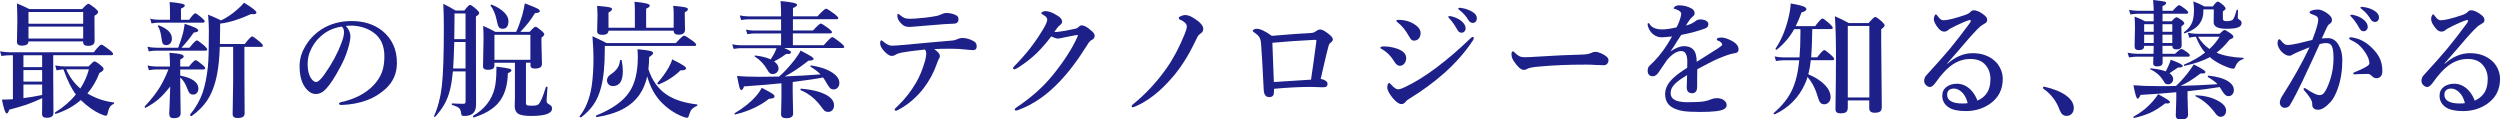
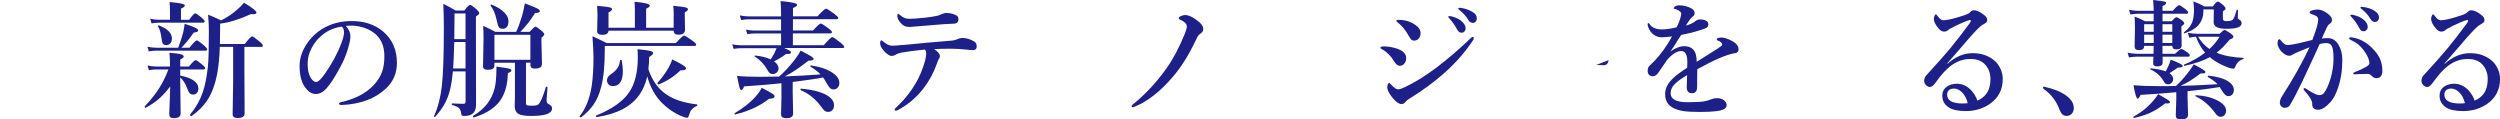
<svg xmlns="http://www.w3.org/2000/svg" id="_レイヤー_2" data-name="レイヤー 2" viewBox="0 0 544 26">
  <defs>
    <style>
      .cls-1 {
        fill: #1d2088;
      }
    </style>
  </defs>
  <g id="KV_text">
    <g>
-       <path class="cls-1" d="M2.81,21.6v-9.58h-.59c-.52,0-1.15.05-1.91.16l-.3-1.01c.79.14,1.53.21,2.21.21h18.18c.87-1.12,1.42-1.67,1.65-1.67.21,0,.8.38,1.78,1.15.52.4.78.7.78.88s-.11.27-.34.27h-12.69v4.48l.05,8.09c0,.7-.49,1.05-1.48,1.05-.67,0-1-.27-1-.82l.03-2.67v-.78c-1.36.63-2.51,1.1-3.44,1.42-.94.32-2.18.68-3.73,1.09-.16.55-.35.82-.57.82-.27,0-.61-1-1.03-3.02.82,0,1.62-.03,2.4-.08ZM18.1,9.01H6.2c0,.62-.49.92-1.48.92-.68,0-1.03-.27-1.03-.82l.08-4.4c0-1.29-.03-2.61-.08-3.97.78.32,1.68.73,2.69,1.23h11.5c.71-.77,1.16-1.15,1.34-1.15s.69.33,1.51.99c.41.35.62.61.62.79,0,.27-.26.54-.79.82v.91l.03,4.58c0,.72-.48,1.07-1.45,1.07-.7,0-1.05-.28-1.05-.83v-.16ZM5.1,12.02v2.59h4.07v-2.59h-4.07ZM5.1,15.24v2.52h4.07v-2.52h-4.07ZM5.1,18.39v2.96c1.13-.13,2.49-.36,4.07-.68v-2.28h-4.07ZM18.1,5.16v-2.55H6.2v2.55h11.9ZM18.1,8.38v-2.59H6.2v2.59h11.9ZM19.02,20.33c1.8,1.07,3.71,1.72,5.73,1.96.06,0,.09.05.09.13,0,.1-.04.16-.12.19-.44.2-.75.5-.94.9-.11.21-.23.64-.38,1.27-.05.26-.18.39-.38.39-.23,0-.61-.12-1.13-.36-1.37-.59-2.81-1.6-4.31-3.04-1.55,1.35-3.35,2.34-5.41,2.99-.15.04-.22-.04-.22-.23,0-.04.01-.06.04-.07,1.77-1.08,3.28-2.38,4.52-3.9-.95-1.25-1.85-3.07-2.71-5.47-.49.04-.99.11-1.49.21l-.3-1.06c.75.14,1.45.21,2.11.21h5.15c.68-.73,1.11-1.1,1.3-1.1s.66.29,1.37.88c.4.32.59.57.59.74,0,.18-.06.32-.17.43-.11.12-.36.27-.72.47-.63,1.67-1.5,3.15-2.61,4.45ZM17.48,19.26c.89-1.39,1.51-2.78,1.86-4.17h-4.93c.73,1.66,1.75,3.05,3.07,4.17Z" />
      <path class="cls-1" d="M37.06,18.8c-1,1.27-1.9,2.23-2.69,2.89-.69.58-1.59,1.17-2.69,1.77h-.03c-.12,0-.18-.08-.18-.24,0-.03,0-.05.03-.07,1.33-1.42,2.41-2.78,3.21-4.07.71-1.14,1.36-2.47,1.94-3.97h-2.6c-.45,0-1,.05-1.65.16l-.29-1.01c.64.14,1.25.21,1.83.21h3.04v-.82c0-.6-.04-1.32-.11-2.17,1.23.1,2.07.21,2.52.34.4.12.59.27.59.46,0,.22-.25.44-.76.66v1.54h1.9c.75-.93,1.23-1.39,1.45-1.39.19,0,.68.33,1.46.99.41.33.62.59.62.76s-.12.27-.36.27h-5.07v1.34c2.63.51,3.95,1.46,3.95,2.84,0,.4-.12.73-.37.98-.2.21-.46.31-.76.31-.34,0-.61-.1-.79-.31-.16-.18-.32-.5-.49-.98-.39-1.07-.9-1.88-1.54-2.43v1.13l.09,6.65c0,.71-.48,1.07-1.45,1.07-.4,0-.68-.08-.83-.24-.13-.14-.2-.38-.2-.72,0-.13.03-.93.09-2.43.05-1.36.09-2.53.12-3.52ZM38.78,10.37c.49-1.29.85-2.4,1.08-3.32.13-.59.24-1.21.32-1.86,1.97.59,2.95,1.06,2.95,1.42,0,.27-.32.42-.97.47-.84,1.22-1.73,2.31-2.67,3.3h1.73c.85-1.06,1.39-1.59,1.62-1.59.17,0,.69.37,1.57,1.1.45.4.67.69.67.86,0,.18-.12.27-.36.27h-10.76c-.41,0-.94.05-1.59.16l-.29-1.01c.67.14,1.29.21,1.86.21h4.86ZM36.99,4.31v-1.81c0-.69-.03-1.38-.08-2.06,2.2.19,3.31.43,3.31.74,0,.24-.28.47-.84.68v2.45h1.78c.66-.94,1.11-1.41,1.34-1.41.17,0,.65.33,1.44.99.4.35.59.6.59.76,0,.19-.12.28-.36.28h-9.58c-.43,0-.97.05-1.62.16l-.29-1.02c.64.15,1.25.23,1.83.23h2.48ZM37.41,8.4c0,.46-.13.81-.38,1.07-.22.23-.5.35-.83.35-.41,0-.68-.13-.8-.38-.11-.21-.21-.7-.32-1.49-.13-.93-.36-1.67-.7-2.21-.02-.02-.03-.04-.03-.07,0-.11.05-.16.16-.16.02,0,.04,0,.05.01,1.9.72,2.85,1.68,2.85,2.87ZM47.83,10.21c-.08,2.31-.27,4.24-.57,5.82-.45,2.38-1.18,4.33-2.19,5.84-.83,1.24-1.95,2.37-3.39,3.39-.02,0-.04.01-.05.01-.06,0-.13-.04-.2-.11-.06-.06-.09-.12-.09-.16,0-.02,0-.04.01-.05,1.23-1.49,2.14-3.08,2.73-4.76.53-1.52.91-3.42,1.16-5.7.14-1.41.21-3.98.21-7.72,0-1.05-.06-2.25-.17-3.59,1.33.56,2.28.98,2.83,1.26,1.25-.61,2.42-1.39,3.5-2.36.55-.46,1.05-.95,1.49-1.49,1.8,1.08,2.7,1.8,2.7,2.14,0,.24-.23.36-.68.36-.14,0-.31,0-.5-.03-2.48,1.14-4.72,1.84-6.72,2.08v.66c0,1.05-.02,2.3-.05,3.77h5.41c.85-1.1,1.39-1.65,1.62-1.65.17,0,.71.38,1.62,1.15.47.39.7.68.7.86s-.11.27-.34.27h-3.68v5.11l.05,9.38c0,.66-.51.99-1.53.99-.72,0-1.08-.27-1.08-.82l.11-7.04v-7.63h-2.91Z" />
      <path class="cls-1" d="M75.25,5.63c.67.75,1,1.5,1,2.25,0,.7-.2,1.67-.59,2.91-.42,1.38-.99,2.7-1.7,3.95-1.11,2.1-2.11,3.63-3,4.58-.68.75-1.42,1.13-2.24,1.13-.76,0-1.44-.36-2.04-1.07-.99-1.12-1.49-2.78-1.49-5,0-1.47.39-2.85,1.16-4.17.86-1.54,2.08-2.83,3.65-3.85,1.89-1.19,4.06-1.78,6.52-1.78,2.68,0,4.91.72,6.69,2.14,2.11,1.73,3.16,4.05,3.16,6.97,0,2.27-.83,4.16-2.48,5.66-1.2,1.08-2.54,1.89-4,2.44-1.73.64-3.57.98-5.53,1.05-.4,0-.59-.09-.59-.28,0-.15.17-.27.51-.35,2.91-.65,5.22-1.85,6.94-3.59.91-.96,1.55-1.96,1.91-2.98.34-.95.51-2.08.51-3.4,0-2.32-.79-4.04-2.37-5.16-1.19-.86-2.63-1.35-4.32-1.49-.18,0-.4-.01-.66-.01-.42,0-.77.02-1.04.05ZM74.35,5.79c-1.83.27-3.38,1-4.66,2.2-1.01.91-1.77,2.04-2.29,3.38-.31.78-.46,1.64-.46,2.6,0,1.23.22,2.22.67,2.96.39.61.79.91,1.2.91s1.05-.58,1.86-1.76c1.59-2.25,2.8-4.49,3.62-6.73.38-.96.57-1.73.57-2.33s-.17-.99-.5-1.23Z" />
      <path class="cls-1" d="M101.3,15.53h-2.75c-.13,1.43-.32,2.69-.57,3.78-.31,1.33-.76,2.51-1.37,3.54-.46.79-1.09,1.64-1.91,2.57-.02.03-.04.04-.07.04-.12,0-.18-.06-.18-.19,0-.02,0-.03.01-.04.84-1.88,1.41-4.05,1.69-6.53.29-2.56.43-6.75.43-12.6,0-1.98-.04-3.74-.12-5.27.91.44,1.8.93,2.67,1.46h1.92c.61-.82,1.03-1.23,1.24-1.23.19,0,.67.33,1.42.99.38.36.57.62.57.79,0,.21-.24.45-.72.74v3.16l.03,16c0,.9-.24,1.56-.72,1.97-.42.35-1.03.52-1.82.52-.28,0-.47-.04-.55-.11-.08-.07-.13-.21-.14-.42-.07-.55-.22-.95-.46-1.17-.24-.23-.74-.46-1.5-.69-.07-.02-.11-.08-.11-.19,0-.1.04-.15.11-.15.84.05,1.67.08,2.48.08.29,0,.43-.15.43-.46v-6.62ZM101.3,14.9v-5.76h-2.45c-.09,2.88-.17,4.8-.25,5.76h2.7ZM101.3,8.51V2.93h-2.4v1.21c0,.97-.02,2.43-.05,4.37h2.45ZM111.29,15.32c0,.2-.26.4-.78.6-.05,2.81-.77,5-2.15,6.57-1.16,1.31-2.92,2.34-5.27,3.07-.11.03-.17-.05-.17-.24,0-.05.01-.09.04-.12,2.46-1.45,4.01-3.41,4.65-5.9.27-1.05.41-2.47.41-4.26,0-.16,0-.34.01-.55,1.55.21,2.49.36,2.83.46.28.08.42.21.42.38ZM114.45,13.64v8.73c0,.3.09.49.26.55.15.05.51.08,1.08.08.68,0,1.13-.09,1.34-.28.45-.35,1-1.6,1.65-3.77.02-.06.07-.09.16-.09.13,0,.2.04.2.12,0,.16-.05.74-.13,1.73-.04.6-.07.98-.07,1.14,0,.26.03.43.09.51.04.07.18.18.42.32.29.18.47.33.55.44s.12.29.12.51c0,.54-.39.94-1.16,1.21-.78.26-1.92.39-3.42.39-1.41,0-2.36-.18-2.86-.54-.46-.32-.68-.87-.68-1.63l.05-1.81v-7.6h-4.47v.68c0,.57-.47.86-1.42.86-.7,0-1.05-.25-1.05-.74l.11-6.14c0-.88-.03-1.77-.08-2.68.97.42,1.85.86,2.66,1.31h4.52c.41-.87.85-2.05,1.3-3.54.27-1.04.47-1.92.59-2.67,1.43.55,2.34.92,2.73,1.13.35.19.53.37.53.55,0,.27-.35.41-1.05.44-.9,1.47-1.97,2.84-3.2,4.09h2.02c.67-.75,1.1-1.13,1.29-1.13s.65.31,1.37.94c.36.31.54.56.54.74,0,.15-.21.39-.62.71v.96l.11,4.77c0,.66-.52.99-1.55.99-.63,0-.95-.24-.95-.71v-.58h-.96ZM110.64,4.56c0,1.13-.42,1.7-1.26,1.7-.4,0-.67-.12-.83-.36-.18-.26-.34-.79-.49-1.58-.27-1.27-.7-2.28-1.28-3.04-.02-.02-.03-.04-.03-.07,0-.14.07-.21.2-.21.02,0,.03,0,.04.01,1.23.5,2.17,1.09,2.82,1.78.55.59.83,1.18.83,1.77ZM115.41,13.01v-5.44h-7.82v5.44h7.82Z" />
      <path class="cls-1" d="M151.49,9.73c0,.18-.14.27-.42.27h-19.47v.86c0,3.39-.26,6.08-.79,8.07-.38,1.53-.96,2.85-1.74,3.95-.65.92-1.51,1.8-2.6,2.64-.02,0-.04.01-.07.01-.18,0-.28-.08-.28-.23,0,0,0-.02.01-.04,1.28-1.55,2.15-3.68,2.6-6.39.27-1.79.41-3.9.41-6.35,0-.95-.07-2.49-.22-4.64.97.45,2,.94,3.08,1.49h15.07c.98-1.08,1.57-1.62,1.77-1.62.21,0,.83.38,1.86,1.13.53.39.79.68.79.86ZM140.85,16.58c-.36,1.57-.92,2.9-1.67,3.98-1.78,2.6-4.89,4.24-9.33,4.92-.11.02-.16-.05-.16-.21,0-.08.02-.13.07-.15,3.42-1.39,5.8-3.06,7.11-5,1.28-1.83,1.92-4.4,1.92-7.71,0-.59-.03-1.16-.08-1.7,1.35.12,2.27.24,2.74.36.45.12.67.27.67.46,0,.25-.29.55-.87.88,0,.92-.05,1.81-.16,2.65.8,2.43,2.1,4.26,3.91,5.49,1.63,1.12,3.85,1.84,6.65,2.17.07,0,.11.06.11.15s-.04.15-.11.17c-.6.29-.99.56-1.19.83-.17.21-.36.64-.57,1.29-.07.31-.19.47-.37.47-.29,0-.79-.16-1.49-.47-1.45-.64-2.76-1.55-3.94-2.72-1.52-1.51-2.61-3.47-3.27-5.87ZM146.61,6.67h-14.19c-.03.61-.48.91-1.37.91-.74,0-1.11-.26-1.11-.79l.08-3.58c0-.49-.03-1.14-.08-1.94,1.39.12,2.29.22,2.7.32.37.09.55.22.55.39,0,.22-.26.47-.78.74v3.32h5.74v-3.74c0-.64-.03-1.28-.08-1.92,2.22.2,3.33.47,3.33.83,0,.23-.27.46-.8.68v4.14h5.99v-3.43c0-.38-.04-.83-.11-1.34,1.41.13,2.32.24,2.71.35.33.09.5.22.5.39,0,.23-.23.46-.68.68v.63l.05,3.14c0,.73-.47,1.1-1.42,1.1-.7,0-1.05-.3-1.05-.89ZM135.29,13.15c.16.92.24,1.69.24,2.31,0,2.18-.72,3.27-2.16,3.27-.4,0-.73-.13-.97-.4-.21-.23-.32-.53-.32-.88,0-.5.3-.94.9-1.33,1.22-.8,1.86-1.79,1.92-2.96,0-.07.06-.11.18-.11.13,0,.2.04.21.11ZM149.28,14.88c0,.28-.31.42-.92.42h-.28c-1.38,1.34-2.96,2.36-4.74,3.06,0,0-.02.01-.04.01-.17,0-.25-.09-.25-.28,0-.02,0-.04.01-.05.91-1.01,1.71-2.1,2.4-3.28.42-.76.69-1.37.82-1.84,1.33.67,2.2,1.14,2.58,1.42.28.2.42.38.42.55Z" />
      <path class="cls-1" d="M170.7,10.48c.94.38,1.41.67,1.41.87,0,.18-.07.29-.22.34-.13.04-.41.05-.83.05-.84.63-1.72,1.17-2.62,1.62.65.46.97.97.97,1.54,0,.35-.14.65-.41.9-.25.21-.52.31-.83.31-.29,0-.52-.08-.7-.23-.16-.13-.34-.39-.54-.76-.66-1.15-1.56-2.1-2.7-2.83-.04-.03-.05-.06-.05-.09,0-.08.04-.12.13-.12,1.33.13,2.47.42,3.4.84.05-.07.31-.51.78-1.31.23-.5.39-.87.49-1.13h-7.68c-.45,0-1.01.05-1.67.16l-.3-1c.68.14,1.3.21,1.86.21h8.77v-2.57h-5.8c-.4,0-.92.05-1.54.16l-.3-1c.62.14,1.21.21,1.75.21h5.89v-2.45h-7.1c-.41,0-.94.05-1.59.16l-.29-1.01c.65.14,1.26.21,1.83.21h7.15v-.39c0-1-.04-1.98-.11-2.94,2.4.21,3.6.47,3.6.8,0,.25-.3.49-.9.71v1.81h5.33c1.04-1.12,1.66-1.67,1.87-1.67.18,0,.79.38,1.83,1.15.54.43.82.72.82.88,0,.18-.12.27-.36.27h-9.5v2.45h4.37c.92-1.01,1.49-1.51,1.7-1.51.18,0,.74.36,1.7,1.07.48.37.72.63.72.8,0,.18-.12.27-.36.27h-8.14v2.57h6.72c1.03-1.17,1.65-1.76,1.86-1.76.18,0,.78.41,1.82,1.23.52.43.78.72.78.88,0,.18-.12.27-.36.27h-12.66ZM168.54,20.92c0,.21-.09.35-.28.43-.18.07-.49.12-.94.15-1.91,1.54-4.34,2.67-7.31,3.4-.12.03-.18-.03-.18-.17,0-.04.01-.08.04-.11,1.94-1.13,3.49-2.38,4.65-3.73.51-.57.92-1.17,1.24-1.78,1.17.59,1.93,1.01,2.28,1.25.33.22.5.41.5.56ZM169.52,16.66c1-.83,2.13-2.05,3.4-3.65.66-.89,1.09-1.56,1.29-2.01,1.27.67,2.07,1.11,2.38,1.31.3.2.45.37.45.51,0,.25-.37.38-1.11.38-2.05,1.61-3.78,2.75-5.18,3.43,2.88-.12,5.48-.26,7.8-.44-.53-.56-1.25-1.12-2.17-1.66-.03-.02-.04-.04-.04-.08,0-.17.07-.24.22-.2,1.97.3,3.51.84,4.64,1.61.97.66,1.45,1.4,1.45,2.21,0,.42-.14.77-.41,1.04-.24.23-.51.35-.83.35-.35,0-.63-.11-.84-.34-.2-.22-.52-.71-.96-1.47-.15-.28-.32-.54-.51-.79-1.46.29-3.66.61-6.61.98v2.25l.09,4.61c0,.68-.49,1.02-1.46,1.02-.77,0-1.16-.27-1.16-.82l.08-3.66v-3.12c-2.08.22-4.79.45-8.13.68-.19.53-.39.79-.59.79-.17,0-.3-.18-.4-.54-.1-.31-.28-1.16-.54-2.53,1.33.13,3,.19,5.02.19,1.05,0,2.42-.02,4.12-.05ZM181.49,22.89c0,.47-.13.84-.4,1.11-.23.23-.52.35-.87.35s-.61-.09-.82-.27c-.19-.17-.51-.57-.96-1.19-1.17-1.5-2.57-2.59-4.2-3.26-.04-.02-.07-.05-.07-.11,0-.15.06-.23.17-.23,2.41.21,4.24.68,5.51,1.39,1.09.62,1.63,1.35,1.63,2.2Z" />
      <path class="cls-1" d="M196.43,9.8c2.34-.24,4.28-.42,5.82-.55,2.88-.23,4.58-.38,5.1-.44.32-.04.67-.15,1.03-.31.32-.16.66-.24,1-.24.87,0,1.72.25,2.56.74.4.23.59.59.59,1.07,0,.51-.21.78-.62.82-.11,0-.22.01-.3.01-.27,0-.72-.04-1.34-.11-1.09-.13-2.2-.19-3.35-.19-1.62,0-2.83.03-3.64.08.83.57,1.24,1.08,1.24,1.53,0,.17-.04.32-.13.44-.17.25-.35.66-.54,1.23-.67,1.94-1.65,3.74-2.94,5.41-1.55,1.98-3.39,3.53-5.51,4.64-.21.11-.36.16-.45.16-.18,0-.28-.09-.28-.27,0-.1.22-.35.67-.75,1.56-1.49,2.88-3.18,3.97-5.05.79-1.33,1.46-2.95,2-4.85.16-.71.24-1.2.24-1.45,0-.43-.1-.74-.3-.94-2.3.23-4.02.46-5.15.68-.54.12-.96.27-1.26.47-.23.16-.5.24-.82.24-.48,0-1.08-.41-1.8-1.23-.47-.55-.7-1.06-.7-1.51s.1-.66.3-.66c.03,0,.16.1.4.29.69.59,1.31.88,1.84.88s1.33-.05,2.37-.16ZM200.88,3.9c1.39-.16,2.42-.32,3.1-.47.14-.03.41-.13.8-.3.47-.2.81-.31,1.03-.31.9,0,1.67.18,2.32.55.29.16.43.43.43.82,0,.62-.33.94-1,.96-1.3.06-2.02.1-2.15.11-.38.03-1.03.08-1.95.16-2.01.16-3.35.27-4.02.33-.68.07-1.15.11-1.4.11-.51,0-.88-.05-1.12-.15-.32-.13-.67-.41-1.04-.84-.41-.46-.62-.95-.62-1.45,0-.28.06-.42.18-.42,0,0,.13.08.36.24.41.34.73.55.95.64.32.14.72.21,1.2.21.7,0,1.68-.07,2.92-.21Z" />
-       <path class="cls-1" d="M237.52,6.7c.46.39.68.76.68,1.1,0,.42-.23.73-.7.93-.25.11-.53.42-.84.94-2.16,3.46-4.24,6.2-6.23,8.23-2.67,2.81-5.58,4.8-8.73,5.99-.29.11-.5.16-.63.16-.18,0-.26-.08-.26-.24,0-.13.15-.29.46-.5,3.13-2.07,5.75-4.42,7.88-7.04,2.42-3,4.19-5.76,5.31-8.28.05-.14.08-.24.08-.28,0-.07-.04-.11-.13-.11-.25.04-.67.11-1.25.23-.68.14-1.18.24-1.48.29-.13.03-.43.09-.91.2-.23.05-.41.08-.55.08-.31,0-.8-.16-1.48-.47-1.03,1.38-2.1,2.6-3.21,3.69-1.17,1.11-2.47,2.12-3.91,3.04-.44.28-.72.42-.86.42-.22,0-.33-.1-.33-.31,0-.07.34-.45,1.03-1.15,1.27-1.33,2.39-2.66,3.35-3.98.73-.98,1.45-2.07,2.17-3.27.6-.99.9-1.7.9-2.12,0-.37-.32-.72-.96-1.07-.22-.12-.33-.22-.33-.32s.09-.2.28-.29.39-.15.62-.15c.72,0,1.6.33,2.63.99.67.41,1,.84,1,1.29,0,.31-.2.6-.59.86-.18.13-.55.58-1.11,1.37.05.02.19.03.41.03.39-.02,1.08-.12,2.09-.29.76-.14,1.48-.28,2.16-.44.22-.05.41-.16.57-.32.25-.26.49-.39.71-.39.59,0,1.31.4,2.17,1.21Z" />
      <path class="cls-1" d="M256.82,4.29c-.22-.08-.33-.21-.33-.39,0-.14.19-.29.58-.44.31-.12.58-.19.8-.19.57,0,1.23.24,1.96.71,1.33.84,2,1.61,2,2.31,0,.42-.18.74-.54.96-.29.19-.51.41-.67.67-.08.13-.29.55-.62,1.25-1.46,3.04-3.1,5.61-4.94,7.72-2.63,3.05-5.33,5.15-8.1,6.31-.22.09-.39.13-.51.13-.14,0-.21-.08-.21-.24,0-.11.09-.23.26-.36,2.76-2.23,5.2-4.85,7.32-7.85,1.44-2.02,2.77-4.52,3.99-7.52.29-.71.44-1.25.44-1.62,0-.34-.19-.66-.58-.95-.23-.19-.51-.35-.86-.5Z" />
-       <path class="cls-1" d="M276.75,7.8c3.78-.33,6.65-.54,8.59-.63.39-.03.71-.14.96-.34.37-.28.68-.41.95-.41.35,0,.8.19,1.34.58.96.66,1.44,1.18,1.44,1.54,0,.29-.17.55-.51.76-.2.14-.36.41-.46.83-.23.83-.51,2-.86,3.51-.42,1.87-.69,3.05-.82,3.54.42.06.79.2,1.11.42.25.17.38.38.38.63,0,.4-.16.64-.49.71-.18.04-.43.05-.78.05l-2.32-.08c-2.36,0-5.04.14-8.05.41,0,.56-.03.96-.08,1.21-.11.4-.43.6-.97.6-.73,0-1.12-.5-1.19-1.51-.25-5.1-.45-8.51-.59-10.21-.04-.56-.18-1.02-.41-1.37-.21-.32-.56-.64-1.04-.96-.24-.15-.36-.26-.36-.32,0-.12.09-.23.26-.34.17-.11.36-.16.57-.16.81,0,1.91.51,3.32,1.54ZM285.28,17.32c.27-1.79.65-4.49,1.13-8.09.02-.18.03-.32.03-.42,0-.09-.05-.13-.16-.13h-.43c-3.19.16-6.18.37-8.98.63.2,5.41.31,8.25.32,8.54,4.26-.28,6.96-.45,8.1-.52Z" />
      <path class="cls-1" d="M300.76,10.73c-.25-.1-.38-.22-.38-.36,0-.18.25-.27.75-.27.9,0,1.81.15,2.73.44,1.42.46,2.13,1.17,2.13,2.1,0,.47-.14.88-.42,1.21-.26.31-.59.47-.99.47-.41,0-.82-.32-1.21-.96-.69-1.16-1.56-2.04-2.61-2.63ZM305.91,22.1c-.27.37-.6.55-.97.55-.49,0-1.09-.41-1.81-1.23-.84-1.01-1.26-1.81-1.26-2.41,0-.26.05-.5.16-.72.08-.18.15-.27.22-.27.05,0,.18.11.4.32.64.73,1.16,1.1,1.57,1.1.33,0,.87-.18,1.62-.55,2.05-.97,4.25-2.34,6.61-4.09,2.49-1.87,4.94-3.96,7.35-6.29.31-.31.52-.47.63-.47.18,0,.26.09.26.28,0,.12-.06.27-.18.47-1.64,2.5-3.73,4.88-6.26,7.13-2.23,1.97-4.73,3.81-7.51,5.52-.43.25-.71.47-.83.66ZM304.14,4.89c-.18-.13-.28-.26-.28-.36,0-.14.15-.21.46-.21,1.07,0,2.03.21,2.88.63,1.28.67,1.92,1.41,1.92,2.22,0,.52-.14.93-.41,1.23-.26.29-.6.44-1.03.44-.25,0-.45-.09-.62-.26-.13-.13-.3-.39-.51-.76-.71-1.28-1.52-2.26-2.42-2.94ZM316.06,3.62c.76.21,1.38.51,1.86.89.67.53,1,1.08,1,1.65,0,.27-.08.5-.25.68-.17.19-.38.28-.64.28-.38,0-.68-.21-.91-.63-.53-.97-1.09-1.78-1.7-2.43-.2-.21-.3-.33-.3-.36,0-.13.11-.19.33-.19.2,0,.41.04.62.11ZM318.24,1.78c.76.13,1.48.4,2.15.8.65.38.97.84.97,1.39,0,.32-.09.58-.28.78-.16.16-.34.24-.55.24-.43,0-.76-.2-1-.6-.5-.85-1.13-1.56-1.88-2.14-.22-.16-.33-.27-.33-.34,0-.14.07-.21.22-.21.22,0,.45.03.7.08Z" />
-       <path class="cls-1" d="M350.01,13.09c0,.3-.1.57-.29.79-.18.21-.41.31-.68.31s-.83-.02-1.7-.05c-.76-.05-1.53-.08-2.29-.08-3.71,0-7.08.14-10.09.42-1.43.12-2.32.29-2.67.52-.2.14-.44.21-.72.21-.59,0-1.31-.63-2.16-1.89-.34-.49-.51-.99-.51-1.49,0-.44.11-.66.33-.66.07,0,.18.08.34.24.48.48.91.79,1.29.92.23.08.55.12.97.12.56,0,1.51-.04,2.83-.13,3.6-.23,6.79-.38,9.56-.44.97-.03,1.67-.16,2.09-.39.29-.14.54-.21.76-.21.4,0,.8.09,1.21.27,1.15.5,1.73,1.01,1.73,1.54Z" />
+       <path class="cls-1" d="M350.01,13.09c0,.3-.1.57-.29.79-.18.21-.41.31-.68.31s-.83-.02-1.7-.05Z" />
      <path class="cls-1" d="M373.59,8.56c0-.26.34-.39,1.03-.39.56,0,1.28.23,2.15.68,1.03.54,1.54,1.16,1.54,1.88,0,.53-.32.82-.95.87-.3.03-.8.16-1.5.39-1.31.46-2.64,1.03-3.99,1.73-1.55.8-2.39,1.25-2.54,1.34-.02.46-.03,1.16-.03,2.09v1.49c0,.43-.03.74-.09.94-.17.47-.5.71-.99.71-.79,0-1.19-.44-1.19-1.31,0-.14.01-.48.04-1.03.02-.55.03-1.08.04-1.61-.36.21-.83.51-1.4.9-.81.56-1.38,1.09-1.71,1.57-.32.46-.47.95-.47,1.49,0,1.3,1.23,1.94,3.67,1.94,1.69,0,2.91-.06,3.66-.19.46-.08.99-.24,1.59-.48.35-.14.72-.21,1.11-.21.7,0,1.23.16,1.59.47.38.31.57.65.57,1.02,0,.34-.15.62-.46.83-.64.46-2.39.68-5.26.68-1.69,0-2.96-.07-3.78-.2-.72-.12-1.4-.32-2.03-.62-1.24-.59-1.86-1.62-1.86-3.08,0-1.25.62-2.44,1.86-3.56.72-.66,1.7-1.38,2.94-2.14.02-.33.03-.76.03-1.29,0-1.57-.44-2.36-1.32-2.36-.93,0-1.95.63-3.06,1.89-.1.12-.73,1.05-1.91,2.8-.37.53-.77.79-1.21.79-.39,0-.66-.1-.83-.31-.2-.2-.3-.49-.3-.87,0-.49.14-.87.43-1.13.36-.33.67-.63.94-.91,1.39-1.41,2.7-3.22,3.94-5.43-.83.08-1.47.14-1.94.17-.09,0-.18.01-.28.01-.68,0-1.28-.2-1.82-.6-.52-.38-.9-.92-1.15-1.62-.09-.22-.13-.43-.13-.63,0-.16.05-.24.16-.24s.21.08.3.24c.47.75,1.37,1.13,2.7,1.13.79,0,1.83-.15,3.12-.44.38-.66.68-1.41.9-2.25.09-.36.13-.6.13-.74,0-.14-.08-.3-.24-.47-.11-.1-.32-.22-.66-.38-.22-.1-.41-.16-.57-.2-.11-.02-.16-.06-.16-.13s.06-.17.18-.29c.22-.22.55-.34,1-.34,1,0,1.91.24,2.73.71.43.25.64.59.64,1.02,0,.28-.13.51-.38.68-.3.23-.54.49-.72.78-.28.38-.55.79-.8,1.21.82-.19,1.54-.53,2.16-1.02.25-.2.58-.31.97-.31.55,0,.99.11,1.32.32.29.19.44.42.44.7,0,.47-.25.8-.75.96-1.5.55-3.22,1.01-5.16,1.39-.57.87-.89,1.35-.95,1.46-.45.76-.91,1.47-1.4,2.14,1.13-.77,2.11-1.15,2.94-1.15,1.08,0,1.84.36,2.29,1.07.31.49.47,1.27.49,2.33,2.41-1.5,3.93-2.47,4.58-2.89s.97-.7.97-.82c0-.2-.1-.38-.29-.55-.22-.2-.48-.33-.79-.41-.07-.03-.11-.1-.11-.21Z" />
-       <path class="cls-1" d="M390.42,6.34c-.95,1.7-2.21,3.19-3.78,4.46-.02,0-.04.01-.07.01-.15,0-.22-.06-.22-.19,0-.02,0-.04.01-.05,1.18-1.74,2.08-3.84,2.71-6.29.34-1.28.54-2.45.59-3.53,1.39.25,2.31.46,2.77.64.42.17.63.37.63.6,0,.3-.35.53-1.05.71-.35,1.01-.77,2.01-1.26,2.99h4.23c.83-1.12,1.37-1.67,1.59-1.67.17,0,.7.38,1.57,1.15.45.43.67.72.67.88,0,.18-.12.27-.36.27h-4.1c-.04,2.74-.12,4.79-.24,6.15h1.32c.79-1.05,1.3-1.57,1.54-1.57.18,0,.68.37,1.5,1.1.43.38.64.66.64.82,0,.19-.11.28-.34.28h-4.74c-.12,1.13-.3,2.16-.54,3.07,1.58.66,2.8,1.45,3.66,2.37.79.85,1.19,1.72,1.19,2.63,0,.46-.15.84-.46,1.14-.26.25-.56.38-.91.38-.38,0-.67-.12-.87-.36-.18-.21-.35-.57-.49-1.07-.52-1.84-1.28-3.34-2.29-4.5-.13.48-.34,1.02-.62,1.62-1.35,2.93-3.52,5.09-6.49,6.49h-.05c-.15,0-.22-.07-.22-.21,0-.03,0-.05.03-.07,1.84-1.58,3.18-3.27,4-5.05.78-1.69,1.3-3.83,1.55-6.42h-3.48c-.41,0-.94.05-1.59.16l-.29-1c.67.14,1.3.21,1.88.21h3.53c.13-1.44.2-3.19.2-5.27v-.88h-1.36ZM406.77,21.84h-4.69v1.51c0,.5-.12.84-.36,1.03-.24.19-.65.28-1.24.28-.72,0-1.08-.29-1.08-.88.07-4.58.11-8.36.11-11.33,0-3.7-.08-6.67-.24-8.92,1.01.44,2.02.93,3.04,1.49h4.29c.78-.89,1.26-1.34,1.45-1.34.2,0,.69.34,1.46,1.02.4.38.59.65.59.82,0,.21-.25.49-.75.84v2.77l.13,14.11c0,.49-.12.83-.36,1.02-.24.18-.64.27-1.21.27-.77,0-1.16-.33-1.16-.99v-1.7ZM406.77,21.21V5.65h-4.69v15.56h4.69Z" />
      <path class="cls-1" d="M423.74,13.83l.03.05c1.71-1.54,3.54-2.31,5.48-2.31s3.51.55,4.77,1.65c.55.47,1,1.09,1.33,1.84.3.69.45,1.38.45,2.09,0,2.31-.91,4.11-2.73,5.4-1.52,1.08-3.3,1.62-5.33,1.62-1.66,0-2.9-.27-3.73-.82-.91-.62-1.37-1.46-1.37-2.53,0-.82.32-1.47.95-1.94.61-.44,1.35-.66,2.24-.66,1.13,0,2.16.46,3.07,1.39.63.68,1.09,1.44,1.38,2.28.77-.32,1.4-.79,1.87-1.39.65-.81.97-1.92.97-3.32,0-1.33-.44-2.43-1.32-3.3-.71-.7-1.73-1.05-3.06-1.05-1.55,0-3,.52-4.35,1.57-1,.78-2.03,1.92-3.1,3.43-.51.73-.95,1.1-1.32,1.1-.27,0-.53-.11-.78-.33-.32-.26-.49-.59-.49-1.01,0-.48.17-.9.51-1.25,2.21-2.4,3.93-4.34,5.16-5.82,1.31-1.58,2.7-3.39,4.19-5.41.2-.28.3-.47.3-.55,0-.13-.08-.2-.22-.2-.04,0-.07,0-.11.01-.63.18-1.58.57-2.83,1.17-.4.2-.91.46-1.53.79-.36.37-.73.55-1.11.55-.43,0-.84-.22-1.21-.66-.7-.83-1.05-1.52-1.05-2.08,0-.23.05-.47.16-.71.1-.21.19-.31.28-.31s.25.17.49.5c.4.53.77.79,1.13.79.89,0,2.42-.37,4.6-1.1.64-.21,1.08-.44,1.3-.71.2-.24.44-.36.72-.36.7,0,1.51.38,2.42,1.15.34.29.51.61.51.96,0,.31-.14.55-.43.71-.52.3-.87.53-1.05.68-.8.71-2.03,2.04-3.69,4.01-.36.42-.97,1.13-1.84,2.12-.67.75-1.23,1.4-1.69,1.94ZM428.17,22.45c-.25-1.04-.68-1.83-1.26-2.39-.58-.53-1.15-.79-1.7-.79-.58,0-1,.16-1.25.47-.18.24-.26.53-.26.87,0,.62.26,1.08.78,1.39.59.35,1.44.52,2.54.52.5,0,.89-.03,1.16-.08Z" />
      <path class="cls-1" d="M444.74,19.38c-.12-.09-.18-.18-.18-.27,0-.17.08-.25.24-.25,2.05.46,3.63,1.09,4.73,1.89,1.15.82,1.73,1.75,1.73,2.77,0,.52-.16.93-.47,1.25-.29.3-.67.45-1.15.45-.63,0-1.11-.41-1.44-1.23-.68-1.92-1.84-3.46-3.45-4.61Z" />
      <path class="cls-1" d="M472.69,9.98h-2.13v1.72h2.73c.73-.7,1.19-1.05,1.38-1.05.18,0,.61.25,1.29.74.36.28.54.5.54.67,0,.18-.12.27-.36.27h-5.55v1.29c0,.55-.4.83-1.2.83-.57,0-.86-.22-.86-.66,0-.09.02-.58.05-1.46h-3.53c-.49,0-1.09.05-1.78.16l-.3-1.02c.74.15,1.43.23,2.08.23h3.56l.03-1.72h-2.08v.09c0,.56-.39.84-1.16.84-.61,0-.91-.28-.91-.83l.08-4.06c0-.79-.03-1.6-.08-2.41.92.34,1.69.68,2.29,1.02h1.86v-1.65h-3.27c-.47,0-1.08.05-1.8.16l-.29-1c.71.14,1.38.21,2.02.21h3.35c0-.49-.05-1.28-.13-2.36,1.42.17,2.26.29,2.5.36.22.05.33.15.33.29,0,.13-.05.24-.14.31-.08.07-.29.2-.65.38v1.02h2.24c.7-.82,1.16-1.23,1.38-1.23.17,0,.63.29,1.4.88.38.32.57.56.57.71,0,.18-.11.27-.34.27h-5.24v1.65h1.98c.51-.59.86-.88,1.05-.88s.6.23,1.21.68c.32.25.49.47.49.67,0,.13-.21.34-.62.63v.68l.05,3.48c0,.57-.38.86-1.13.86-.6,0-.9-.25-.9-.74v-.04ZM472.18,22.22c0,.2-.22.3-.67.3-.1,0-.21-.01-.34-.04-1.22.95-2.34,1.65-3.36,2.1-.9.4-2.03.76-3.4,1.09-.12.03-.18-.04-.18-.21,0-.04.01-.07.04-.08,1.14-.64,2.12-1.33,2.92-2.06.91-.82,1.73-1.76,2.44-2.83,1.18.67,1.91,1.1,2.19,1.3.25.18.37.33.37.44ZM483.03,18.94c-1.85.31-4.19.62-7.02.91v1.29l.11,3.82c0,.7-.52,1.05-1.56,1.05-.74,0-1.11-.29-1.11-.86l.11-3.73v-1.35c-2.43.23-5.02.42-7.77.58-.25.55-.46.83-.65.83-.24,0-.54-.98-.9-2.93,1.55.13,3.35.19,5.37.19,1.74,0,3.03,0,3.89-.03.86-.81,1.68-1.71,2.45-2.69.56-.7,1.03-1.36,1.41-2,1.69.85,2.53,1.38,2.53,1.61,0,.18-.05.28-.16.31-.1.03-.4.04-.9.05-1.61,1.24-3.06,2.14-4.35,2.69,2.25-.04,4.93-.16,8.05-.36-.43-.47-1.12-.99-2.07-1.55-.03-.02-.04-.04-.04-.08,0-.18.07-.26.2-.23,1.93.22,3.37.65,4.31,1.29.77.52,1.16,1.13,1.16,1.85,0,.42-.13.76-.39,1.01-.21.21-.46.31-.74.31-.3,0-.56-.1-.79-.31-.23-.21-.51-.61-.86-1.18-.15-.23-.25-.39-.29-.47ZM468.65,5.27h-2.08v1.65h2.08v-1.65ZM466.57,9.35h2.08v-1.81h-2.08v1.81ZM471.29,15.51c.07-.13.17-.34.3-.62.12-.28.21-.46.26-.56.26-.6.43-1.05.49-1.34,1.76.64,2.63,1.1,2.63,1.37,0,.22-.35.34-1.05.34-.96.66-1.57,1.07-1.83,1.23.53.37.79.79.79,1.26,0,.35-.12.64-.36.86-.21.2-.46.3-.75.3-.25,0-.45-.06-.58-.17-.11-.11-.31-.38-.58-.82-.62-.98-1.52-1.74-2.69-2.28-.04-.02-.07-.04-.07-.08,0-.09.05-.13.15-.13,1.41.14,2.5.36,3.28.66ZM472.69,6.92v-1.65h-2.13v1.65h2.13ZM472.69,9.35v-1.81h-2.13v1.81h2.13ZM487.77,4.97c0,.48-.25.81-.75.98-.47.21-1.34.31-2.6.31-1.82,0-2.73-.47-2.73-1.42l.03-2.09v-.71h-2.27v.55c0,.96-.28,1.81-.83,2.57-.61.86-1.68,1.55-3.23,2.08-.02,0-.04.01-.05.01-.1,0-.14-.05-.14-.15,0-.03.01-.06.04-.08.9-.68,1.5-1.41,1.79-2.2.25-.66.38-1.55.38-2.68,0-.53-.05-1.14-.14-1.84.96.36,1.76.72,2.41,1.1h1.83c.51-.7.87-1.05,1.08-1.05.19,0,.6.26,1.21.79.32.3.49.54.49.71s-.2.38-.59.64v1.61c0,.33.24.5.72.5.74,0,1.22-.11,1.44-.32.24-.22.51-.92.83-2.09.02-.05.06-.08.12-.08.12,0,.18.05.18.14-.04.67-.05,1.2-.05,1.59,0,.17.1.3.29.4.36.2.54.44.54.72ZM480.85,12.44c-1.4.77-3.23,1.4-5.49,1.89-.1.02-.14-.04-.14-.17,0-.06.02-.1.07-.12,1.74-.72,3.25-1.59,4.54-2.59-.77-.86-1.44-2.01-2-3.46-.48.03-.97.1-1.45.21l-.3-1.06c.72.14,1.4.21,2.05.21h4.86c.54-.55.89-.82,1.07-.82.19,0,.65.26,1.38.79.36.26.54.49.54.68,0,.13-.04.21-.12.27-.09.07-.32.19-.7.36-1,1.23-1.94,2.18-2.83,2.83,1.41.63,3.33,1.01,5.78,1.13.07,0,.11.04.11.12,0,.09-.04.14-.11.16-.83.25-1.4.8-1.7,1.64-.1.29-.25.44-.46.44-.27,0-.68-.1-1.21-.3-1.25-.47-2.34-1.05-3.27-1.73-.29-.22-.5-.39-.62-.5ZM484.4,24.04c0,.45-.13.8-.38,1.05-.22.22-.5.33-.83.33-.4,0-.76-.25-1.11-.74-1.22-1.69-2.66-2.93-4.31-3.72-.04-.02-.07-.05-.07-.09,0-.1.05-.15.15-.15,1.93.1,3.55.51,4.86,1.25,1.12.63,1.69,1.33,1.69,2.08ZM478.3,7.99c.66,1.11,1.49,2,2.49,2.67.92-.87,1.65-1.76,2.19-2.67h-4.68Z" />
      <path class="cls-1" d="M505.21,8.38c.29-.05.76-.08,1.41-.08.94,0,1.7.51,2.29,1.53.52.88.78,1.97.78,3.24,0,2.26-.33,4.34-1,6.23-.46,1.3-.99,2.27-1.59,2.93-1.02,1.1-1.9,1.65-2.63,1.65-.91,0-1.36-.41-1.33-1.23.02-.4-.16-.89-.54-1.46-.31-.45-.69-.94-1.16-1.47-.12-.15-.18-.26-.18-.34,0-.14.07-.21.21-.21.1,0,.21.05.36.16.65.44,1.26.8,1.83,1.07.43.2.77.3,1.03.3.43,0,.77-.17,1.03-.5.49-.63.96-1.67,1.41-3.12.43-1.44.64-2.89.64-4.36,0-1.37-.13-2.28-.4-2.75-.23-.4-.63-.6-1.2-.6-.4,0-.87.07-1.41.21-.27.59-.69,1.51-1.26,2.76-1.19,2.58-2.04,4.39-2.53,5.41-1,2.09-1.89,3.79-2.67,5.11-.24.4-.63.6-1.18.6-.28,0-.53-.12-.75-.36-.18-.21-.28-.46-.28-.74,0-.45.17-.94.51-1.47,2.38-3.7,4.36-7.23,5.95-10.6-1.27.5-2.25.9-2.94,1.21-.49.23-.75.36-.78.39-.17.16-.4.24-.7.24-.47,0-.98-.25-1.51-.74-.29-.26-.54-.58-.75-.98-.18-.35-.28-.64-.28-.88,0-.66.14-.99.41-.99.1,0,.21.1.34.29.49.64.95.96,1.38.96.5,0,1.27-.11,2.32-.34.11-.02,1.15-.27,3.12-.76.85-2.19,1.28-3.65,1.28-4.38,0-.38-.14-.64-.41-.8-.19-.12-.54-.27-1.05-.45-.27-.11-.41-.2-.41-.28,0-.23.15-.4.46-.5.43-.14.87-.21,1.32-.21s.97.17,1.57.51c.53.3.95.66,1.28,1.06.16.21.24.46.24.76,0,.33-.21.63-.62.88-.19.12-.38.4-.57.84-.09.21-.25.57-.49,1.07-.24.52-.42.91-.54,1.18ZM515.24,16.08c-.64,0-1.33.02-2.08.05-.4.04-.66.05-.8.05-.2,0-.3-.06-.3-.19,0-.1.08-.18.24-.25,2.19-.88,3.28-1.51,3.28-1.92,0-.66-.27-1.41-.8-2.25-.5-.76-.98-1.34-1.44-1.74-.44-.39-1-.75-1.67-1.06-.32-.13-.49-.26-.49-.39,0-.18.14-.27.41-.27l.18.03c1.62.23,3.07.99,4.37,2.28.85.83,1.45,1.66,1.79,2.49.32.75.47,1.61.47,2.59,0,.53-.14.93-.43,1.21-.21.19-.44.29-.7.31h-.12c-.4,0-.72-.15-.99-.44-.33-.33-.63-.5-.92-.5ZM511.98,3.24c.9.17,1.64.49,2.24.95.67.53,1,1.08,1,1.65,0,.27-.08.5-.25.68s-.38.28-.64.28c-.38,0-.68-.21-.91-.63-.53-.97-1.09-1.78-1.7-2.43-.2-.2-.3-.31-.3-.35,0-.08.04-.13.13-.16.06-.02.14-.03.24-.03s.16,0,.2.03ZM514.14,1.51c.99.11,1.84.39,2.56.84.65.43.97.9.97,1.41,0,.32-.09.58-.28.78-.16.16-.34.24-.55.24-.43,0-.76-.2-1-.6-.5-.86-1.13-1.58-1.88-2.16-.22-.16-.33-.27-.33-.32,0-.09.03-.15.08-.17.06-.03.13-.04.21-.04.05,0,.13,0,.22.03Z" />
      <path class="cls-1" d="M531.95,13.83l.03.05c1.71-1.54,3.54-2.31,5.48-2.31s3.51.55,4.77,1.65c.55.47,1,1.09,1.33,1.84.3.69.45,1.38.45,2.09,0,2.31-.91,4.11-2.73,5.4-1.52,1.08-3.3,1.62-5.33,1.62-1.66,0-2.9-.27-3.73-.82-.91-.62-1.37-1.46-1.37-2.53,0-.82.32-1.47.95-1.94.61-.44,1.35-.66,2.24-.66,1.13,0,2.16.46,3.07,1.39.63.68,1.09,1.44,1.38,2.28.77-.32,1.4-.79,1.87-1.39.65-.81.97-1.92.97-3.32,0-1.33-.44-2.43-1.32-3.3-.71-.7-1.73-1.05-3.06-1.05-1.55,0-3,.52-4.35,1.57-1,.78-2.03,1.92-3.1,3.43-.51.73-.95,1.1-1.32,1.1-.27,0-.53-.11-.78-.33-.32-.26-.49-.59-.49-1.01,0-.48.17-.9.51-1.25,2.21-2.4,3.93-4.34,5.16-5.82,1.31-1.58,2.7-3.39,4.19-5.41.2-.28.3-.47.3-.55,0-.13-.08-.2-.22-.2-.04,0-.07,0-.11.01-.63.18-1.58.57-2.83,1.17-.4.2-.91.46-1.53.79-.36.37-.73.55-1.11.55-.43,0-.84-.22-1.21-.66-.7-.83-1.05-1.52-1.05-2.08,0-.23.05-.47.16-.71.1-.21.19-.31.28-.31s.25.17.49.5c.4.53.77.79,1.13.79.89,0,2.42-.37,4.6-1.1.64-.21,1.08-.44,1.3-.71.2-.24.44-.36.72-.36.7,0,1.51.38,2.42,1.15.34.29.51.61.51.96,0,.31-.14.55-.43.71-.52.3-.87.53-1.05.68-.8.71-2.03,2.04-3.69,4.01-.36.42-.97,1.13-1.84,2.12-.67.75-1.23,1.4-1.69,1.94ZM536.37,22.45c-.25-1.04-.68-1.83-1.26-2.39-.58-.53-1.15-.79-1.7-.79-.58,0-1,.16-1.25.47-.18.24-.26.53-.26.87,0,.62.26,1.08.78,1.39.59.35,1.44.52,2.54.52.5,0,.89-.03,1.16-.08Z" />
    </g>
  </g>
</svg>